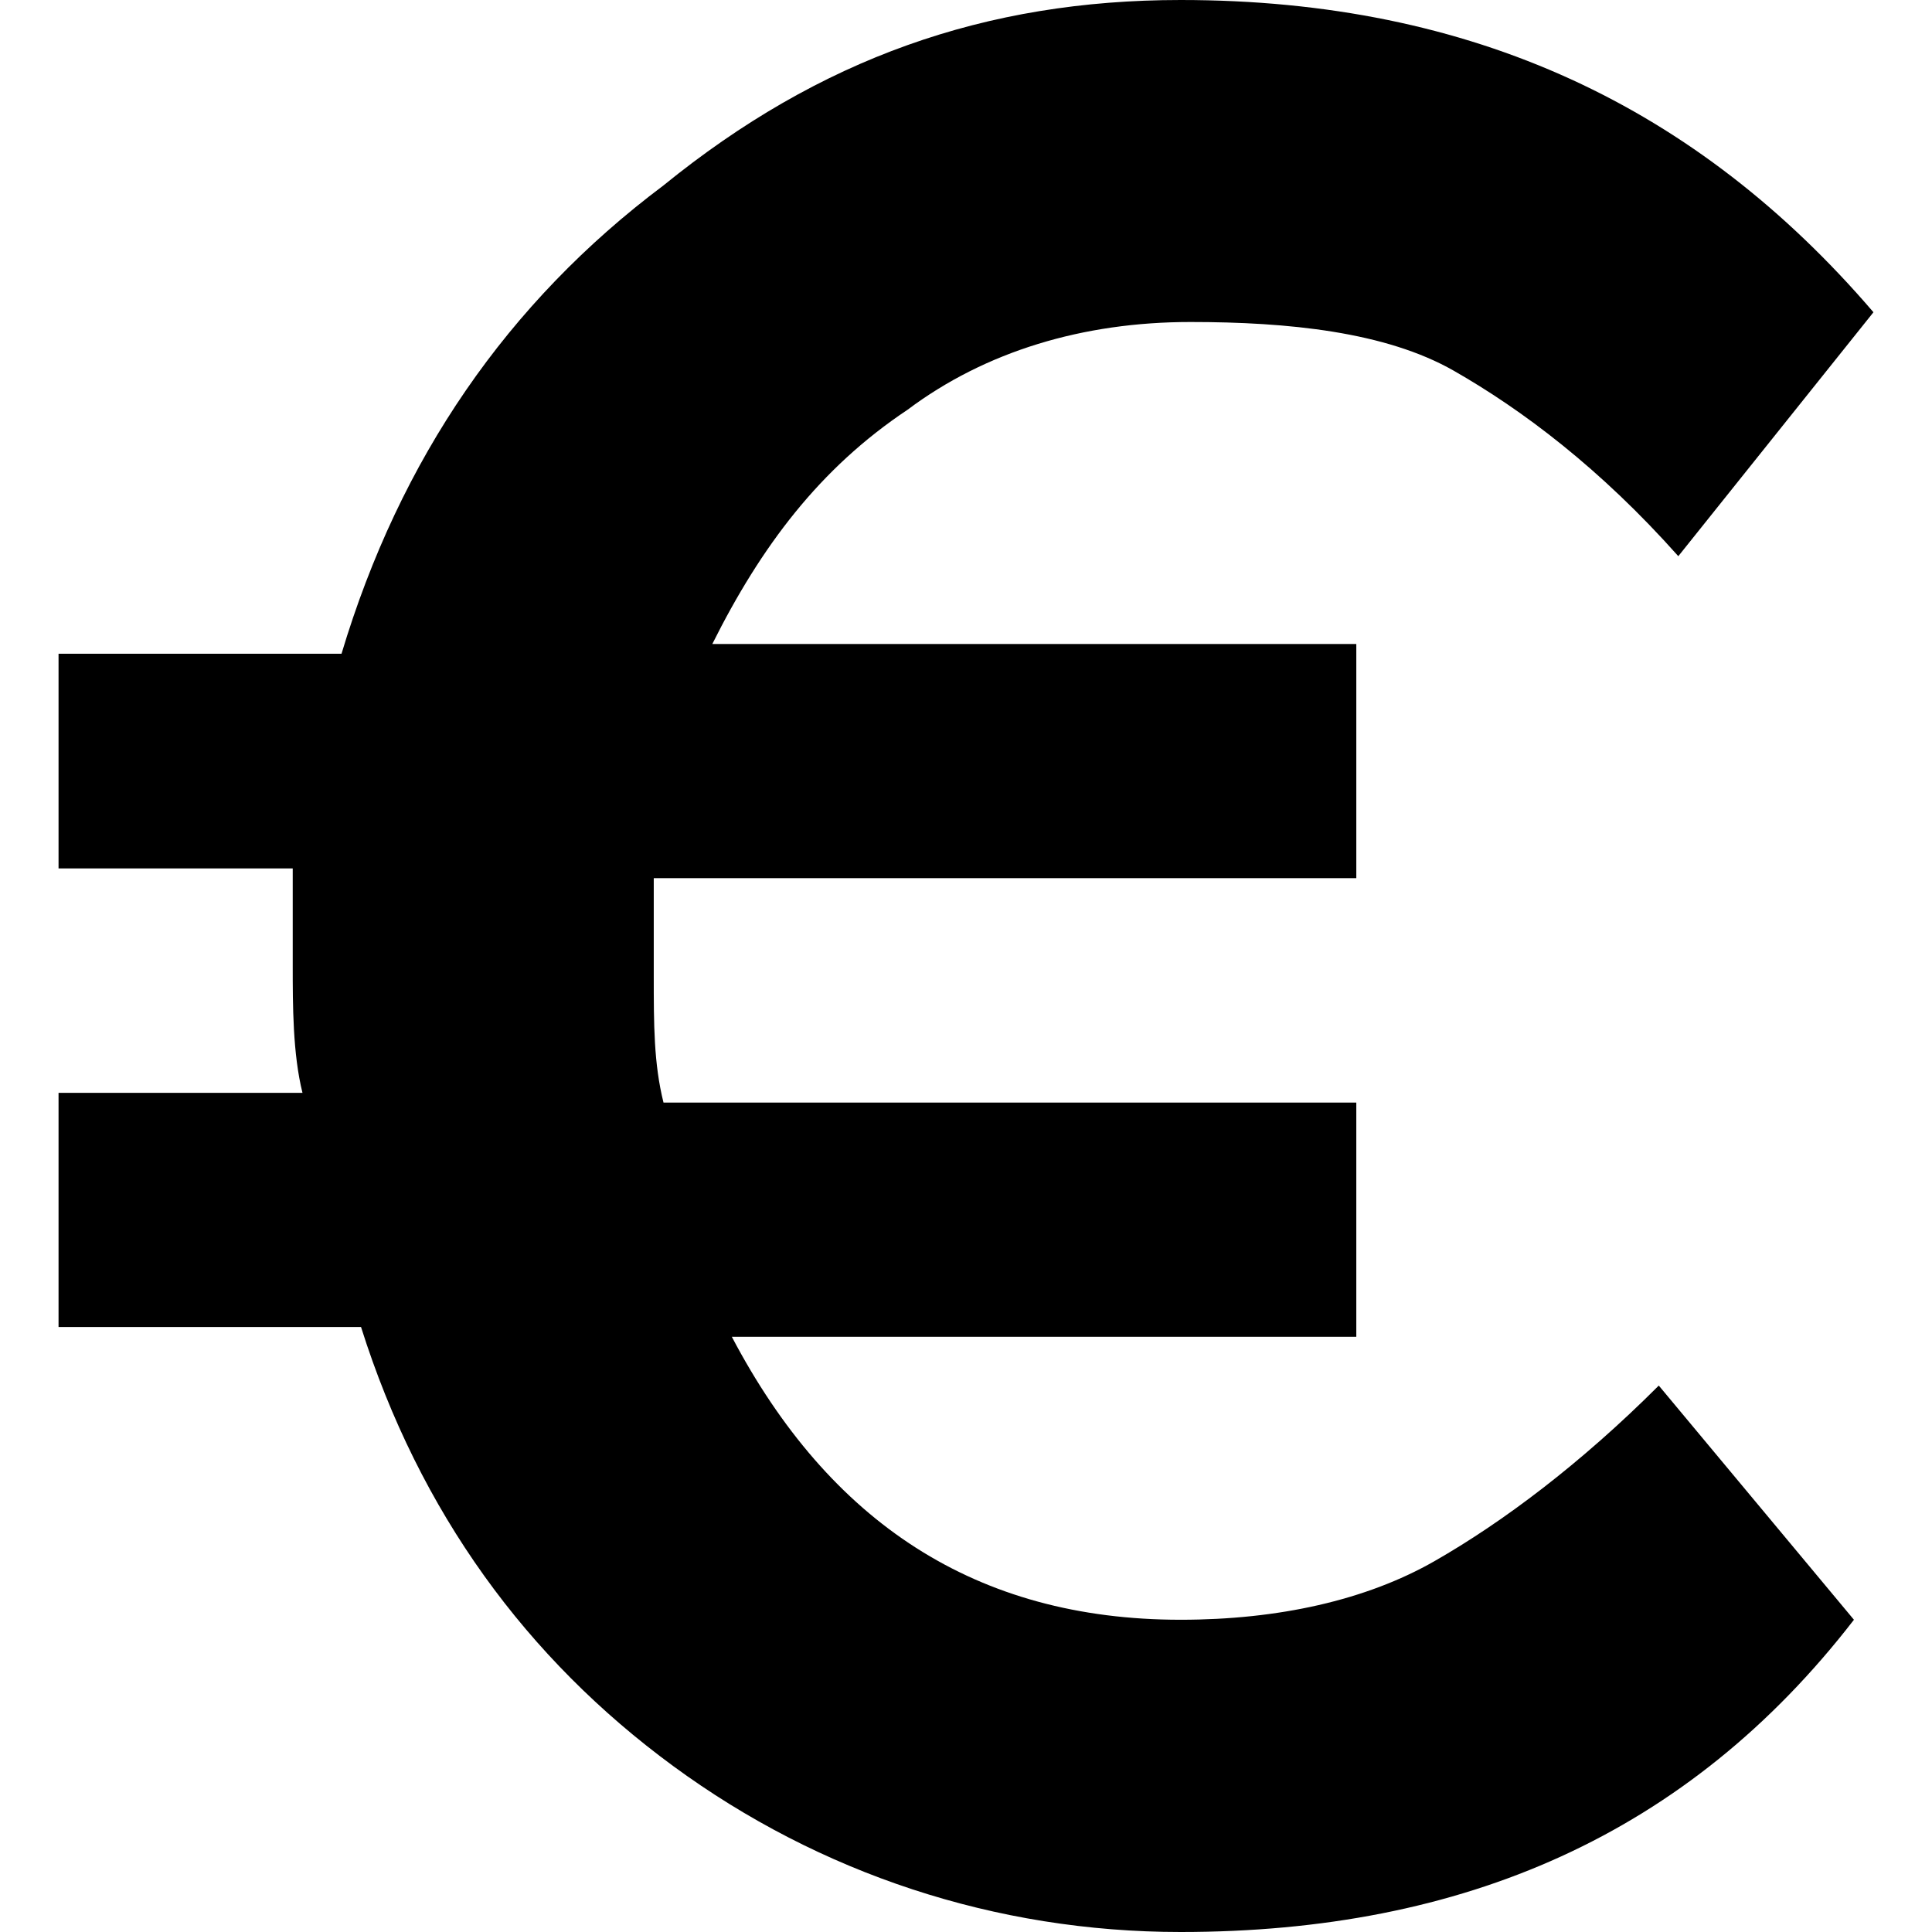
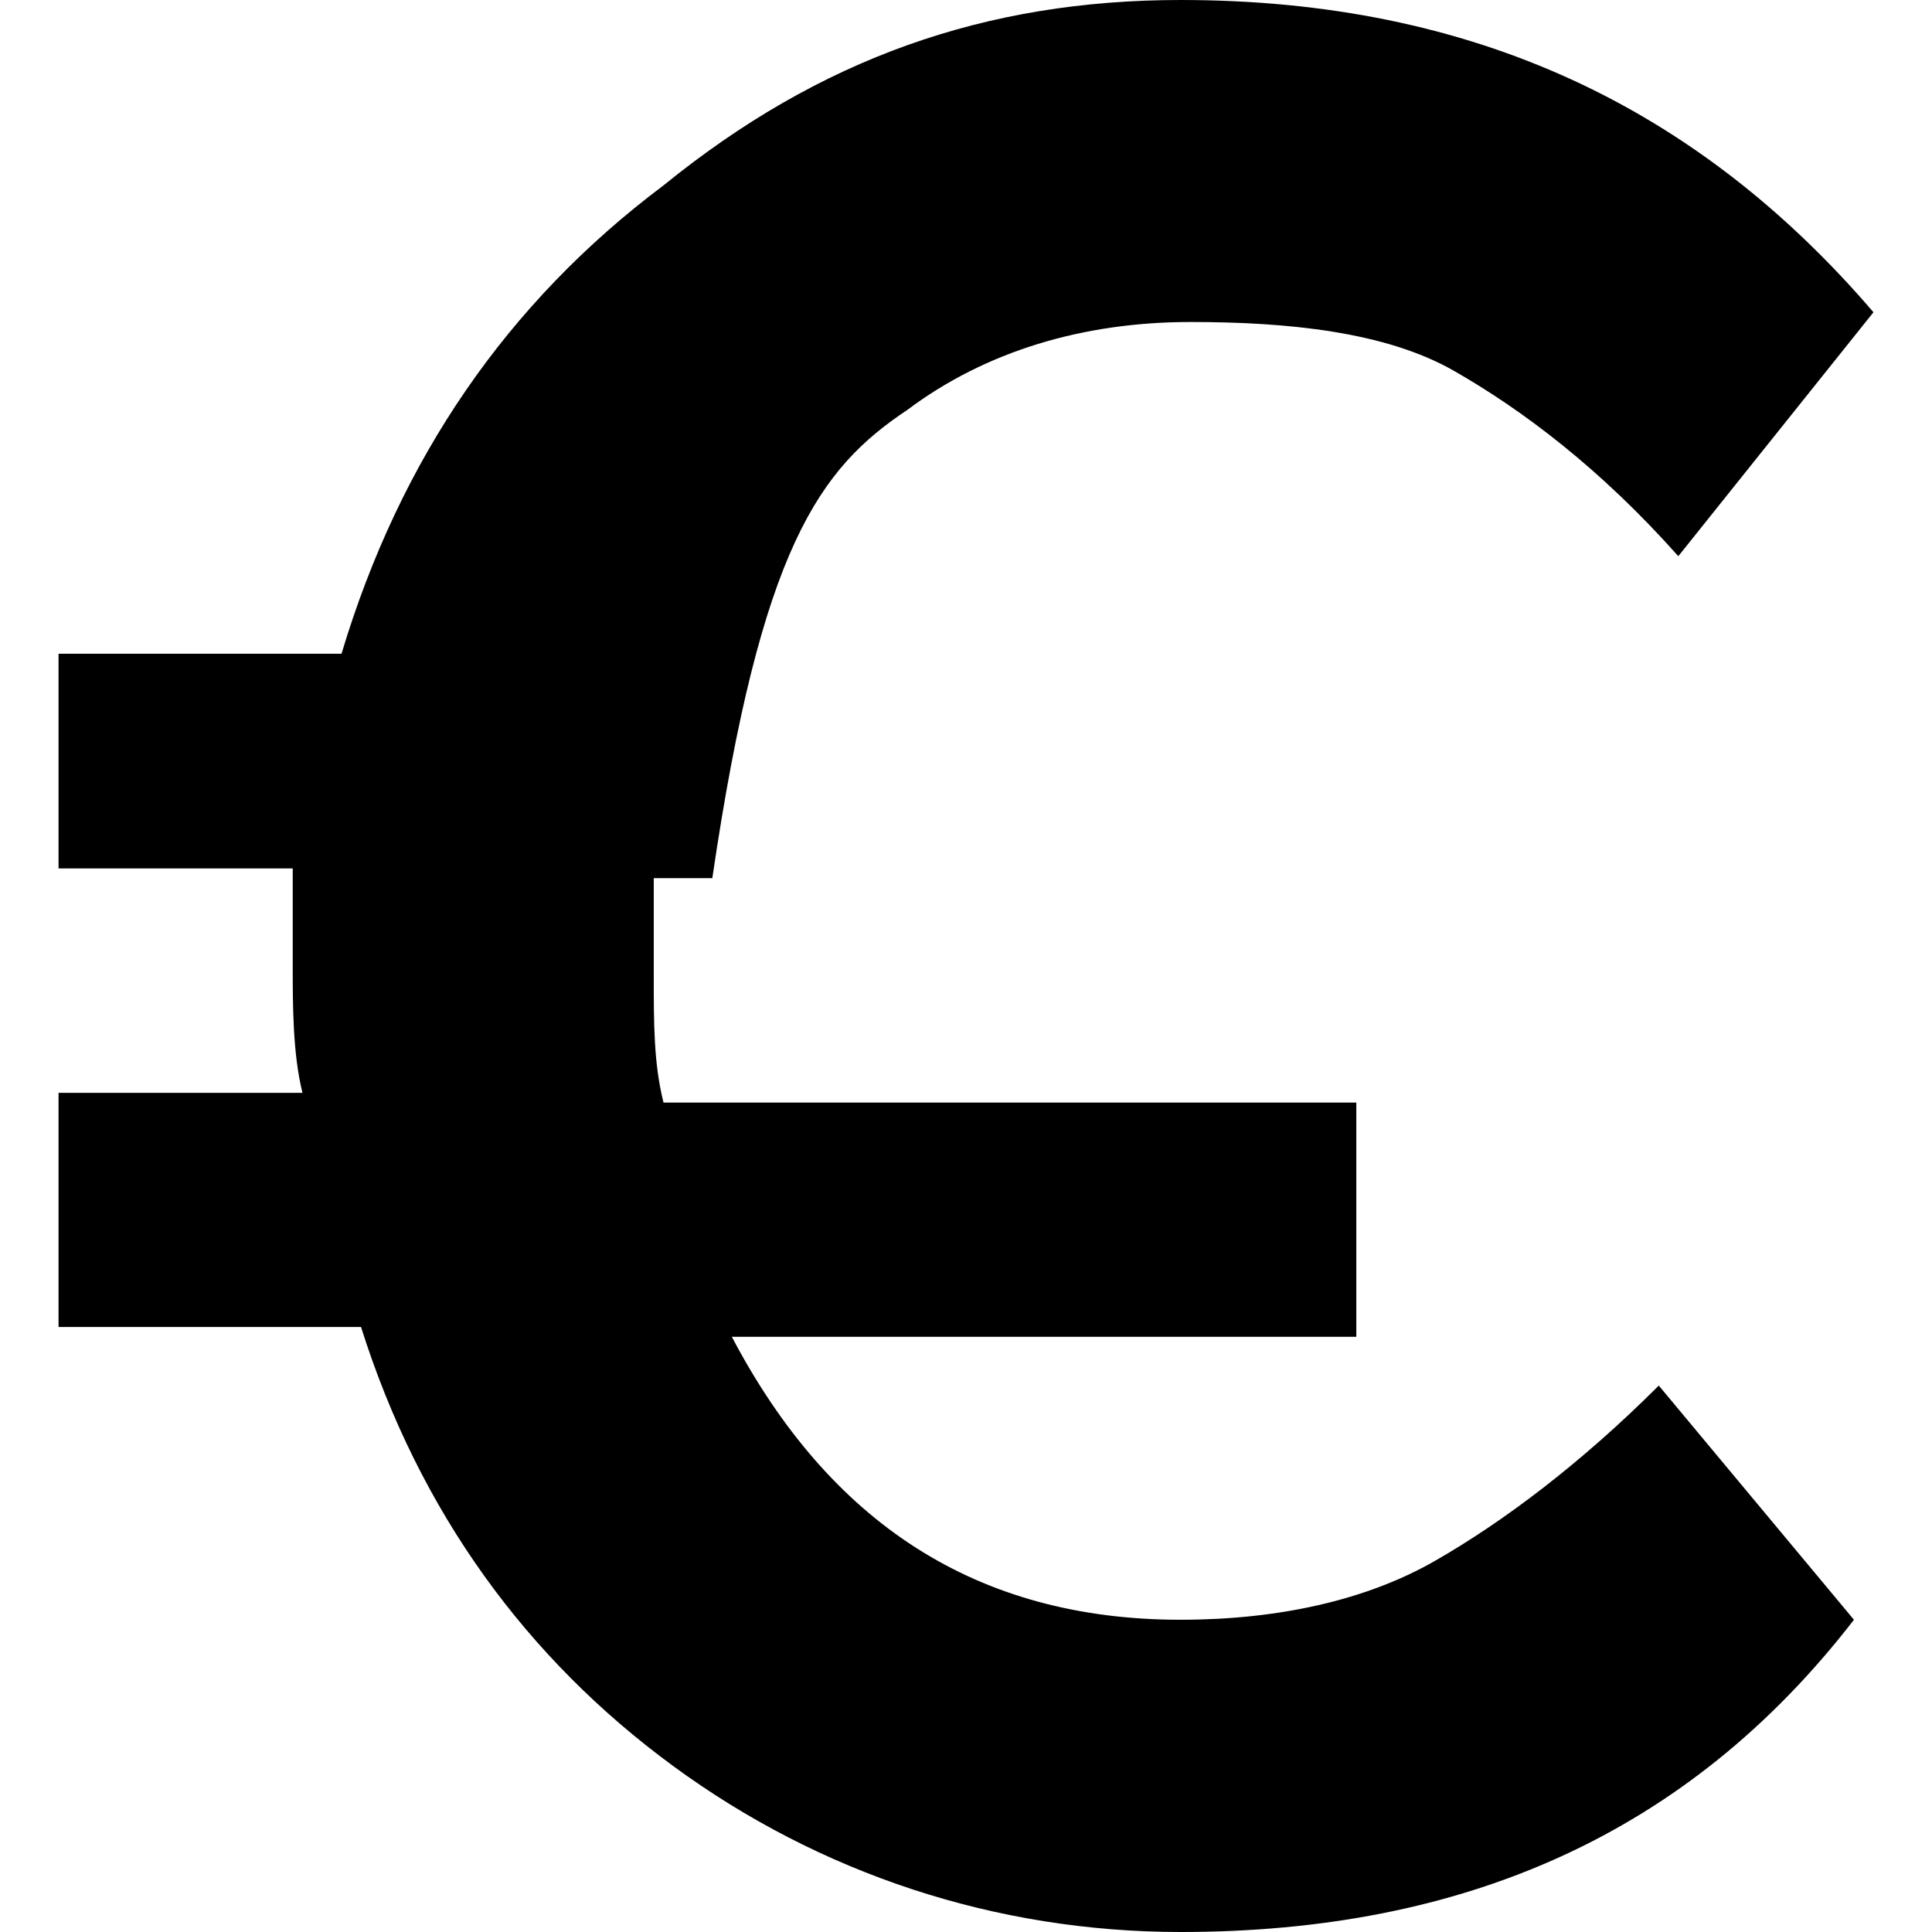
<svg xmlns="http://www.w3.org/2000/svg" version="1.1" width="512" height="512" x="0" y="0" viewBox="0 0 422.4 422.4" style="enable-background:new 0 0 512 512" xml:space="preserve" class="">
  <g>
-     <path d="M313.6 341.333c-14.933 8.533-34.133 12.8-55.467 12.8-44.8 0-76.8-21.333-98.133-61.867h136.533v-51.2H145.067c-2.133-8.533-2.133-17.067-2.133-27.733V192h153.6v-51.2h-140.8C166.4 119.467 179.2 102.4 198.4 89.6c17.067-12.8 38.4-19.2 61.867-19.2 21.333 0 42.667 2.133 57.6 10.667 14.933 8.533 32 21.333 49.067 40.533L409.6 68.267C371.2 23.467 322.133 0 258.133 0 215.467 0 179.2 12.8 145.067 40.533c-34.133 25.6-57.6 59.733-70.4 102.4H12.8v46.933H64v21.333c0 8.533 0 19.2 2.133 27.733H12.8v51.2h66.133c12.8 40.533 36.267 72.533 68.267 96S217.6 422.4 258.133 422.4c61.867 0 110.933-21.333 147.2-68.267l-42.667-51.2C345.6 320 328.533 332.8 313.6 341.333z" fill="#000000" opacity="1" data-original="#000000" class="" />
+     <path d="M313.6 341.333c-14.933 8.533-34.133 12.8-55.467 12.8-44.8 0-76.8-21.333-98.133-61.867h136.533v-51.2H145.067c-2.133-8.533-2.133-17.067-2.133-27.733V192h153.6h-140.8C166.4 119.467 179.2 102.4 198.4 89.6c17.067-12.8 38.4-19.2 61.867-19.2 21.333 0 42.667 2.133 57.6 10.667 14.933 8.533 32 21.333 49.067 40.533L409.6 68.267C371.2 23.467 322.133 0 258.133 0 215.467 0 179.2 12.8 145.067 40.533c-34.133 25.6-57.6 59.733-70.4 102.4H12.8v46.933H64v21.333c0 8.533 0 19.2 2.133 27.733H12.8v51.2h66.133c12.8 40.533 36.267 72.533 68.267 96S217.6 422.4 258.133 422.4c61.867 0 110.933-21.333 147.2-68.267l-42.667-51.2C345.6 320 328.533 332.8 313.6 341.333z" fill="#000000" opacity="1" data-original="#000000" class="" />
  </g>
</svg>